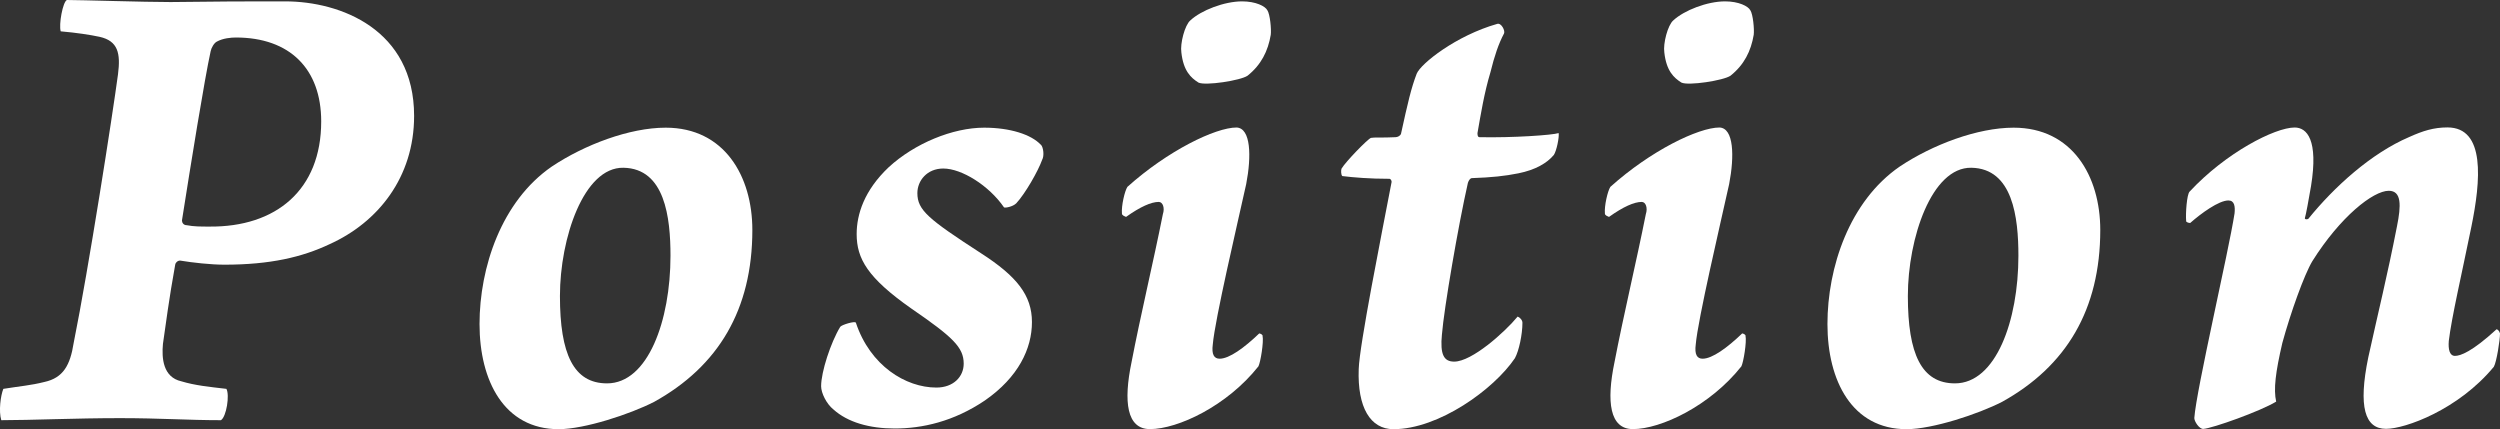
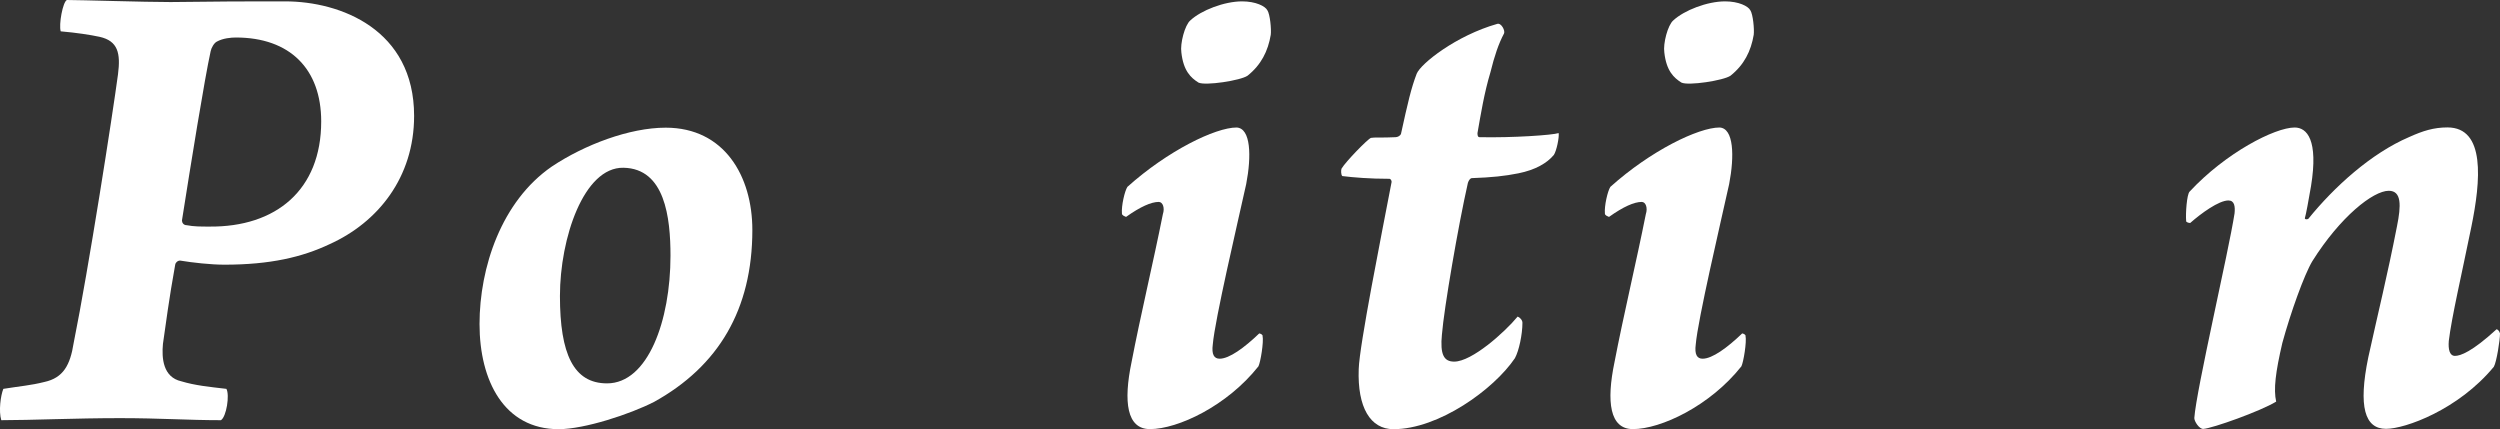
<svg xmlns="http://www.w3.org/2000/svg" id="_レイヤー_2" data-name="レイヤー_2" viewBox="0 0 291.95 50.11">
  <rect x="0" y="0" width="291.95" height="50.11" fill="#333333" stroke="none" />
  <defs>
    <style>
      .cls-1 {
        fill: #fff;
      }
    </style>
  </defs>
  <g id="_レイヤー_1-2" data-name="レイヤー_1">
    <g>
      <path class="cls-1" d="M21.02,30.43c-.32,0-.56.32-.56.48-.72,3.98-1.12,7.09-1.43,9.24-.16,1.67,0,3.9,2.15,4.38,1.59.48,3.19.64,5.26.88.4.72,0,3.27-.64,3.66-3.9,0-7.09-.24-11.79-.24-5.18,0-10.36.24-13.86.24-.32-1.04-.08-2.87.24-3.66,1.99-.32,3.19-.4,4.78-.8,2.23-.48,3.03-1.99,3.43-4.54,1.75-8.68,4.54-26.61,5.18-31.39.32-2.47,0-3.9-2.15-4.38-1.12-.24-2.71-.48-4.54-.64-.24-.8.24-3.43.72-3.66,1.59,0,9,.24,12.11.24,6.37-.08,8.21-.08,13.38-.08,6.45,0,15.06,3.27,15.06,13.38,0,7.17-4.22,12.43-9.88,14.98-3.19,1.51-6.93,2.39-12.27,2.39-1.59,0-3.74-.24-5.18-.48ZM37.51,14.18c0-6.13-3.66-9.8-9.96-9.8-.56,0-1.51.08-2.23.48-.32.16-.64.72-.72,1.12-.72,3.27-2.31,13.15-3.35,19.76,0,.24.16.56.56.56.8.16,1.67.16,2.63.16,7.81.08,13.07-4.3,13.07-12.27Z" />
      <path class="cls-1" d="M87.86,26.85c0,9.32-3.98,15.93-11.47,20.08-2.79,1.43-8.13,3.19-11.15,3.19-6.37,0-9.24-5.66-9.24-12.27s2.55-14.34,8.44-18.4c3.82-2.55,9.08-4.54,13.3-4.54,6.85,0,10.12,5.66,10.12,11.95ZM70.89,44.77c4.78,0,7.41-7.33,7.41-14.9,0-4.46-.64-10.2-5.5-10.28-4.62-.08-7.41,8.21-7.41,14.98s1.59,10.2,5.5,10.2Z" />
-       <path class="cls-1" d="M121.55,16.89c.32.32.4,1.35.16,1.75-.48,1.35-1.99,3.98-3.03,5.1-.4.4-1.27.56-1.43.48-1.75-2.55-4.94-4.54-7.09-4.54-1.91,0-3.03,1.43-3.03,2.87,0,1.99,1.27,3.03,7.41,7.01,4.22,2.71,5.97,4.94,5.97,8.05s-1.59,6.45-5.5,9.16c-3.66,2.47-7.33,3.27-10.52,3.27-2.95,0-5.5-.72-7.17-2.23-.8-.64-1.43-1.91-1.43-2.71,0-1.67,1.12-5.1,2.23-6.93.16-.24,1.75-.72,1.83-.48,1.67,5.02,5.82,7.57,9.4,7.57,1.99,0,3.19-1.27,3.19-2.79,0-1.91-1.27-3.11-6.13-6.45-5.1-3.58-6.37-5.82-6.37-8.68,0-2.31.88-5.1,3.74-7.81,3.03-2.79,7.49-4.62,11.15-4.62,3.03,0,5.5.8,6.61,1.99Z" />
      <path class="cls-1" d="M147.44,39.2c.16.72-.24,3.11-.48,3.58-3.66,4.62-9.4,7.33-12.67,7.33-2.71,0-3.11-3.19-2.15-7.81,1.04-5.42,2.55-11.71,3.66-17.29.24-.72,0-1.43-.48-1.43-.88,0-2.15.56-3.82,1.75-.16-.08-.48-.16-.48-.4-.08-.88.32-2.63.64-3.11,4.7-4.22,10.28-6.93,12.75-6.93,1.67.08,1.75,3.35,1.12,6.61-1.04,4.7-3.66,15.85-3.9,18.72-.16,1.19.16,1.67.8,1.67,1.12,0,2.87-1.27,4.62-2.95.08,0,.32.08.4.24ZM148,1.19c.32.48.48,2.23.4,2.87-.32,1.91-1.12,3.51-2.71,4.78-.8.56-4.94,1.2-5.74.8-.88-.56-1.75-1.35-1.99-3.51-.16-1.04.4-3.19,1.04-3.74,1.27-1.19,3.98-2.23,6.05-2.23,1.59,0,2.71.56,2.95,1.04Z" />
      <path class="cls-1" d="M168.39,39.04c-.24,2.39.24,3.19,1.43,3.19,2.07,0,5.9-3.43,7.41-5.26.24.08.56.4.56.72,0,1.35-.4,3.27-.88,4.14-2.47,3.66-8.92,8.29-14.18,8.29-2.71,0-4.22-2.55-4.06-7.01.08-2.79,2.63-15.53,3.82-21.75.08-.24-.08-.48-.24-.48-2.31,0-4.22-.16-5.5-.32-.16-.16-.16-.72-.08-.88.48-.8,3.03-3.43,3.43-3.58.4-.08,1.27,0,2.87-.08.24,0,.56-.16.64-.4.8-3.66,1.19-5.34,1.83-7.01.48-1.19,4.62-4.46,9.4-5.82.48-.16.96.8.8,1.12-.64,1.2-1.12,2.63-1.59,4.54-.72,2.39-1.12,4.86-1.51,7.09,0,.16,0,.48.24.48,3.9.08,8.52-.24,9.24-.48.08.48-.24,2.07-.56,2.55-.8.96-2.15,1.75-4.14,2.15-1.59.32-3.11.48-5.42.56-.24,0-.4.32-.48.56-1.12,4.94-2.79,14.66-3.03,17.69Z" />
      <path class="cls-1" d="M203.84,39.2c.16.72-.24,3.11-.48,3.58-3.66,4.62-9.4,7.33-12.67,7.33-2.71,0-3.11-3.19-2.15-7.81,1.04-5.42,2.55-11.71,3.66-17.29.24-.72,0-1.43-.48-1.43-.88,0-2.15.56-3.82,1.75-.16-.08-.48-.16-.48-.4-.08-.88.32-2.63.64-3.11,4.7-4.22,10.28-6.93,12.75-6.93,1.67.08,1.75,3.35,1.12,6.61-1.04,4.7-3.66,15.85-3.9,18.72-.16,1.19.16,1.67.8,1.67,1.12,0,2.87-1.27,4.62-2.95.08,0,.32.08.4.24ZM204.4,1.19c.32.48.48,2.23.4,2.87-.32,1.91-1.12,3.51-2.71,4.78-.8.56-4.94,1.2-5.74.8-.88-.56-1.75-1.35-1.99-3.51-.16-1.04.4-3.19,1.04-3.74,1.27-1.19,3.98-2.23,6.05-2.23,1.59,0,2.71.56,2.95,1.04Z" />
-       <path class="cls-1" d="M245.27,26.85c0,9.32-3.98,15.93-11.47,20.08-2.79,1.43-8.13,3.19-11.15,3.19-6.37,0-9.24-5.66-9.24-12.27s2.55-14.34,8.44-18.4c3.82-2.55,9.08-4.54,13.3-4.54,6.85,0,10.12,5.66,10.12,11.95ZM228.3,44.77c4.78,0,7.41-7.33,7.41-14.9,0-4.46-.64-10.2-5.5-10.28-4.62-.08-7.41,8.21-7.41,14.98s1.59,10.2,5.5,10.2Z" />
      <path class="cls-1" d="M255.3,25.81c-.08-.88.08-3.11.4-3.43,4.22-4.54,9.96-7.49,12.27-7.49,1.43,0,2.79,1.43,1.91,6.85-.32,1.83-.56,3.19-.72,3.74,0,.16.24.16.4.08,3.03-3.74,7.33-7.65,11.79-9.56,1.59-.72,2.87-1.12,4.46-1.12,4.46,0,3.9,6.21,2.79,11.63-1.12,5.5-2.31,10.6-2.63,13.3-.08.96.08,1.75.72,1.75s1.99-.48,4.86-3.11c.08,0,.32.16.4.48,0,.8-.4,3.35-.72,3.9-4.14,5.02-10.36,7.25-12.59,7.25-2.47,0-3.27-2.55-2.07-8.36,1.12-5.1,2.23-9.56,3.35-15.3.48-2.39.56-4.14-.96-4.14-1.83,0-5.66,3.03-8.92,8.21-.96,1.59-2.55,6.05-3.51,9.56-.8,3.43-1.04,5.42-.72,6.85-1.83,1.12-7.41,3.11-8.52,3.19-.48,0-1.04-.88-1.04-1.27.24-3.35,3.98-19.28,4.7-23.9.08-.8,0-1.51-.72-1.51-1.12,0-3.19,1.51-4.46,2.63-.16,0-.48-.08-.48-.24Z" />
    </g>
  </g>
</svg>